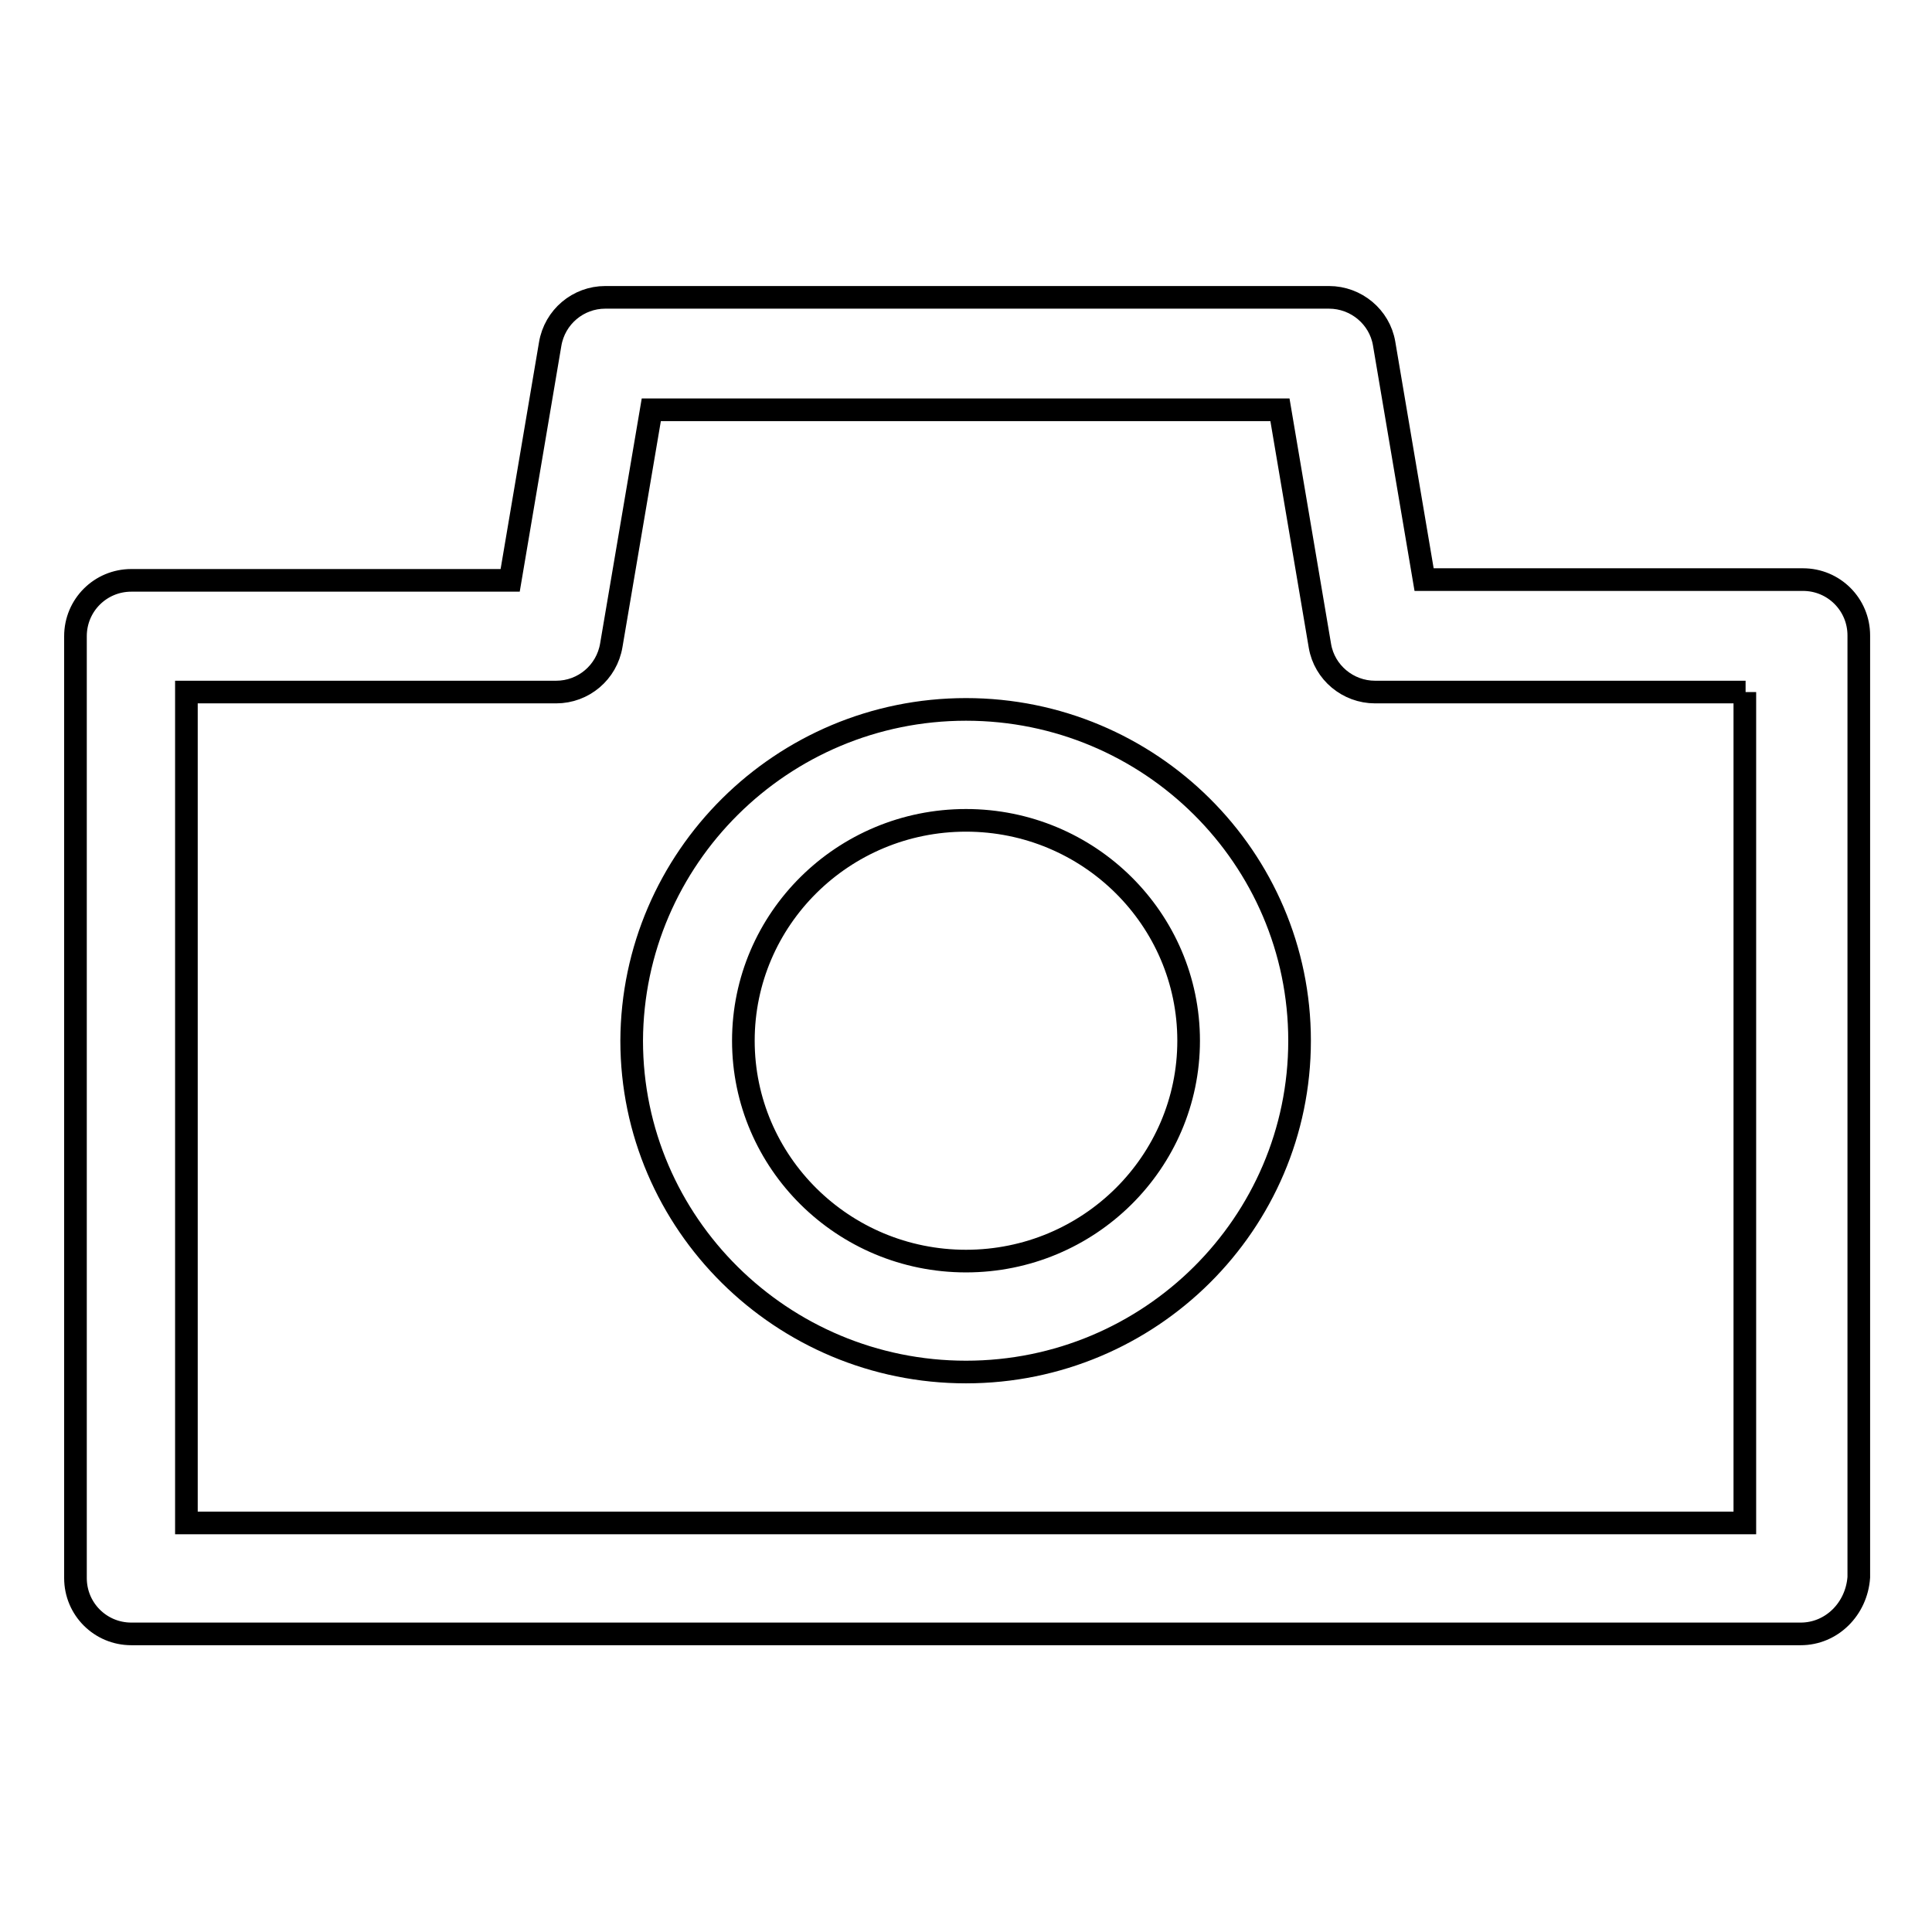
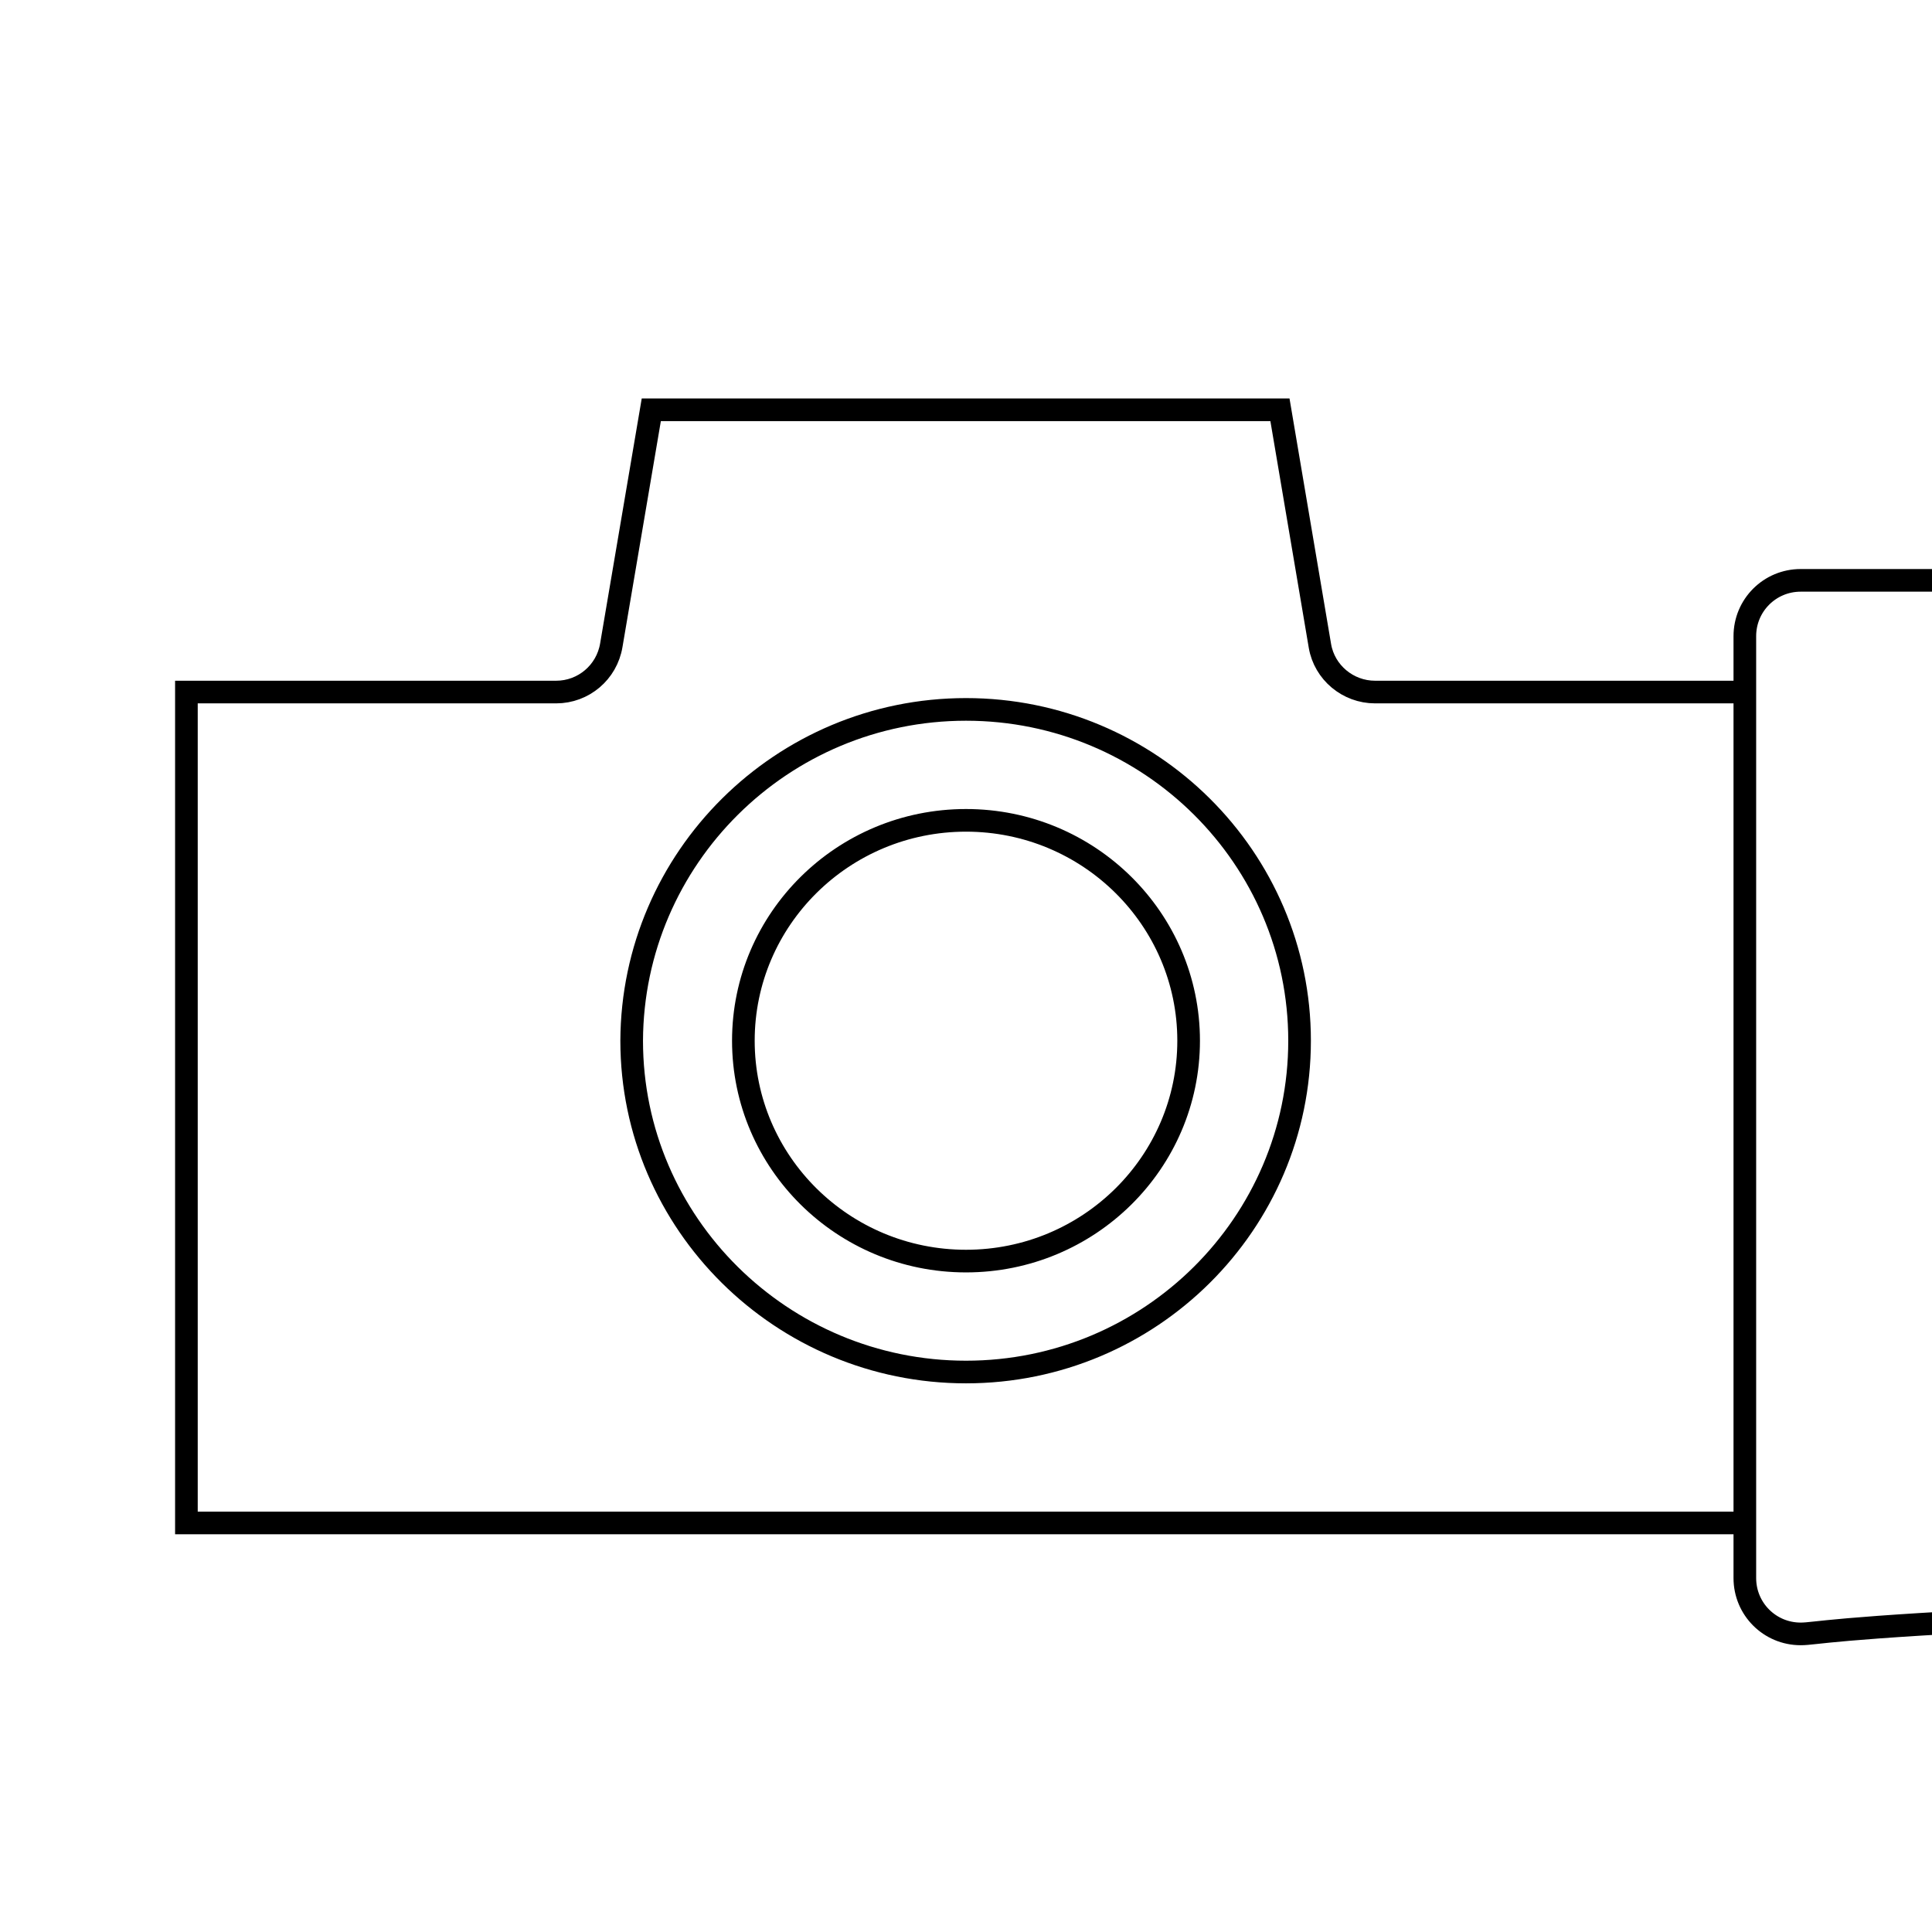
<svg xmlns="http://www.w3.org/2000/svg" version="1.1" x="0px" y="0px" viewBox="0 0 256 256" enable-background="new 0 0 256 256" xml:space="preserve">
  <g>
    <g>
-       <path stroke-width="3" fill-opacity="0" stroke="#000000" d="M238.6,216.5H17.4c-4.1,0-7.4-3.3-7.4-7.4V84.3c0-4.1,3.3-7.4,7.4-7.4h50.2l5.3-31.3c0.6-3.6,3.7-6.2,7.3-6.2h95.9c3.6,0,6.7,2.6,7.3,6.1l5.3,31.3h50.2c4.1,0,7.4,3.3,7.4,7.4v124.8C246,213.2,242.7,216.5,238.6,216.5z M231.3,91.7h-49.1c-3.6,0-6.7-2.6-7.3-6.1l-5.3-31.3H86.3L81,85.5c-0.6,3.6-3.7,6.2-7.3,6.2h-49v110.1h206.5V91.7z M128,94c24.4,0,44.2,19.7,44.2,43.9s-19.8,43.9-44.2,43.9s-44.3-19.7-44.3-43.9C83.8,113.7,103.6,94,128,94z M128,167.1c16.3,0,29.5-13.1,29.5-29.2s-13.2-29.2-29.5-29.2s-29.5,13.1-29.5,29.2S111.7,167.1,128,167.1z" />
+       <path stroke-width="3" fill-opacity="0" stroke="#000000" d="M238.6,216.5c-4.1,0-7.4-3.3-7.4-7.4V84.3c0-4.1,3.3-7.4,7.4-7.4h50.2l5.3-31.3c0.6-3.6,3.7-6.2,7.3-6.2h95.9c3.6,0,6.7,2.6,7.3,6.1l5.3,31.3h50.2c4.1,0,7.4,3.3,7.4,7.4v124.8C246,213.2,242.7,216.5,238.6,216.5z M231.3,91.7h-49.1c-3.6,0-6.7-2.6-7.3-6.1l-5.3-31.3H86.3L81,85.5c-0.6,3.6-3.7,6.2-7.3,6.2h-49v110.1h206.5V91.7z M128,94c24.4,0,44.2,19.7,44.2,43.9s-19.8,43.9-44.2,43.9s-44.3-19.7-44.3-43.9C83.8,113.7,103.6,94,128,94z M128,167.1c16.3,0,29.5-13.1,29.5-29.2s-13.2-29.2-29.5-29.2s-29.5,13.1-29.5,29.2S111.7,167.1,128,167.1z" />
    </g>
  </g>
</svg>